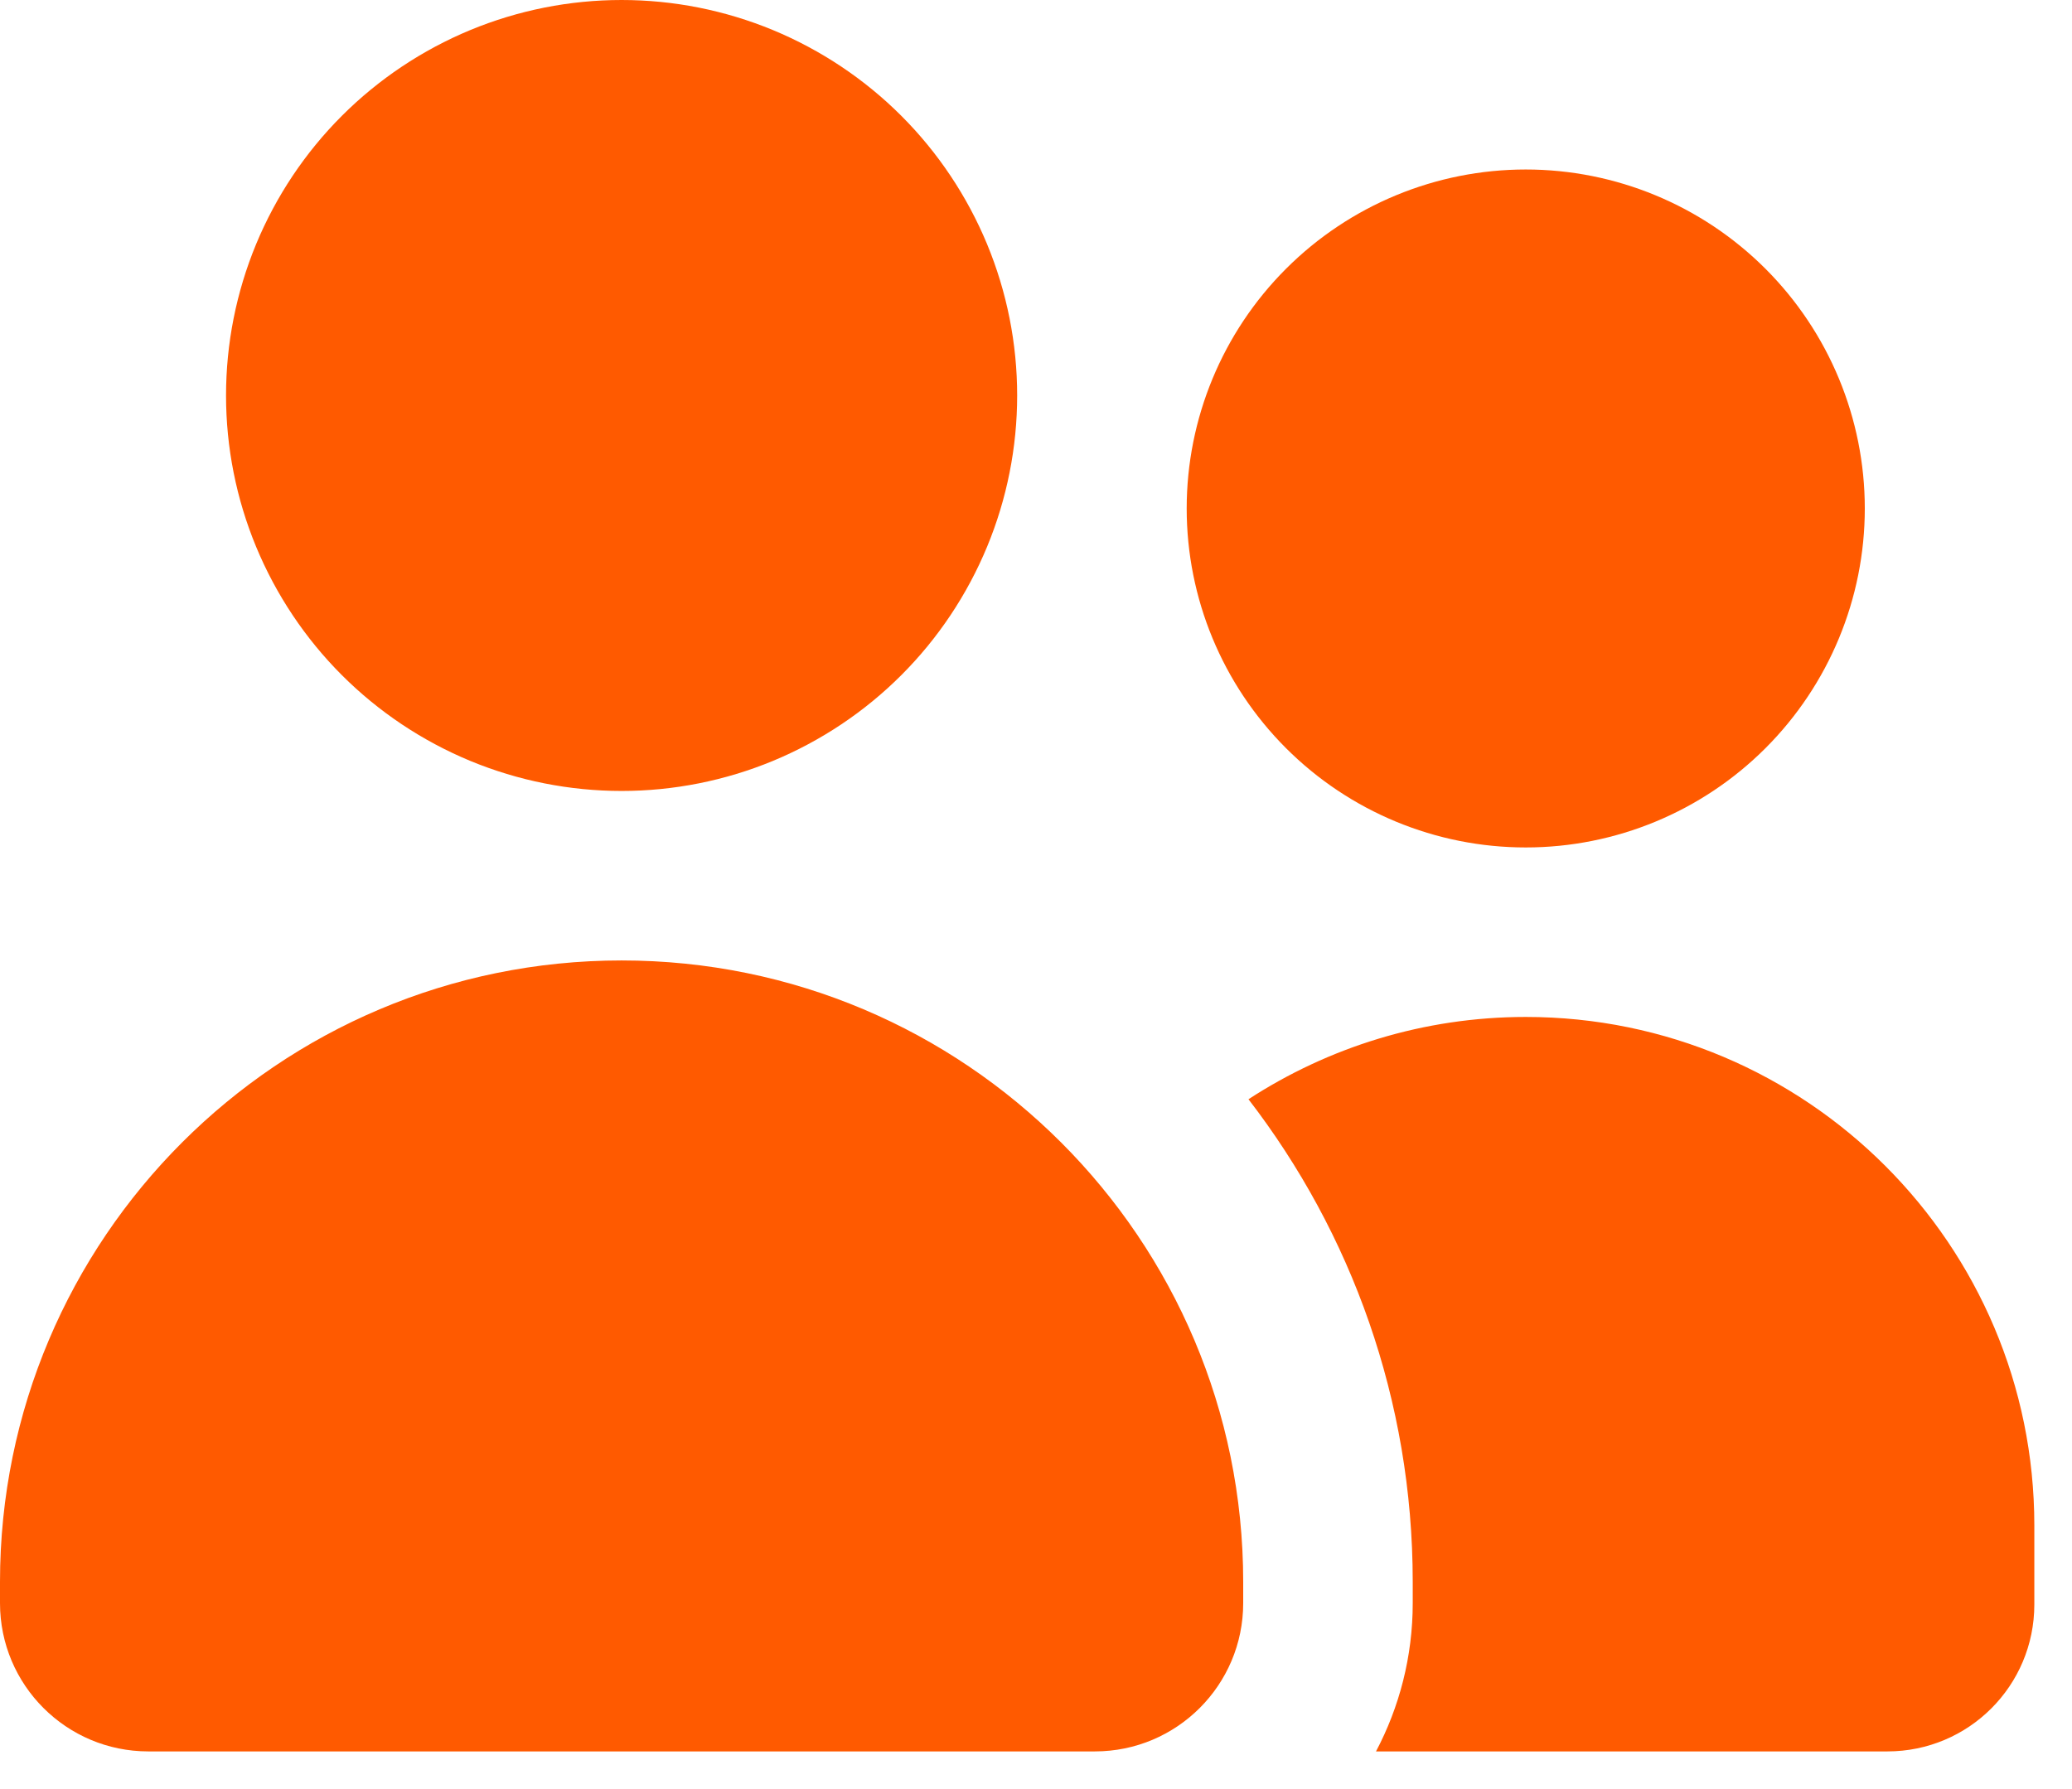
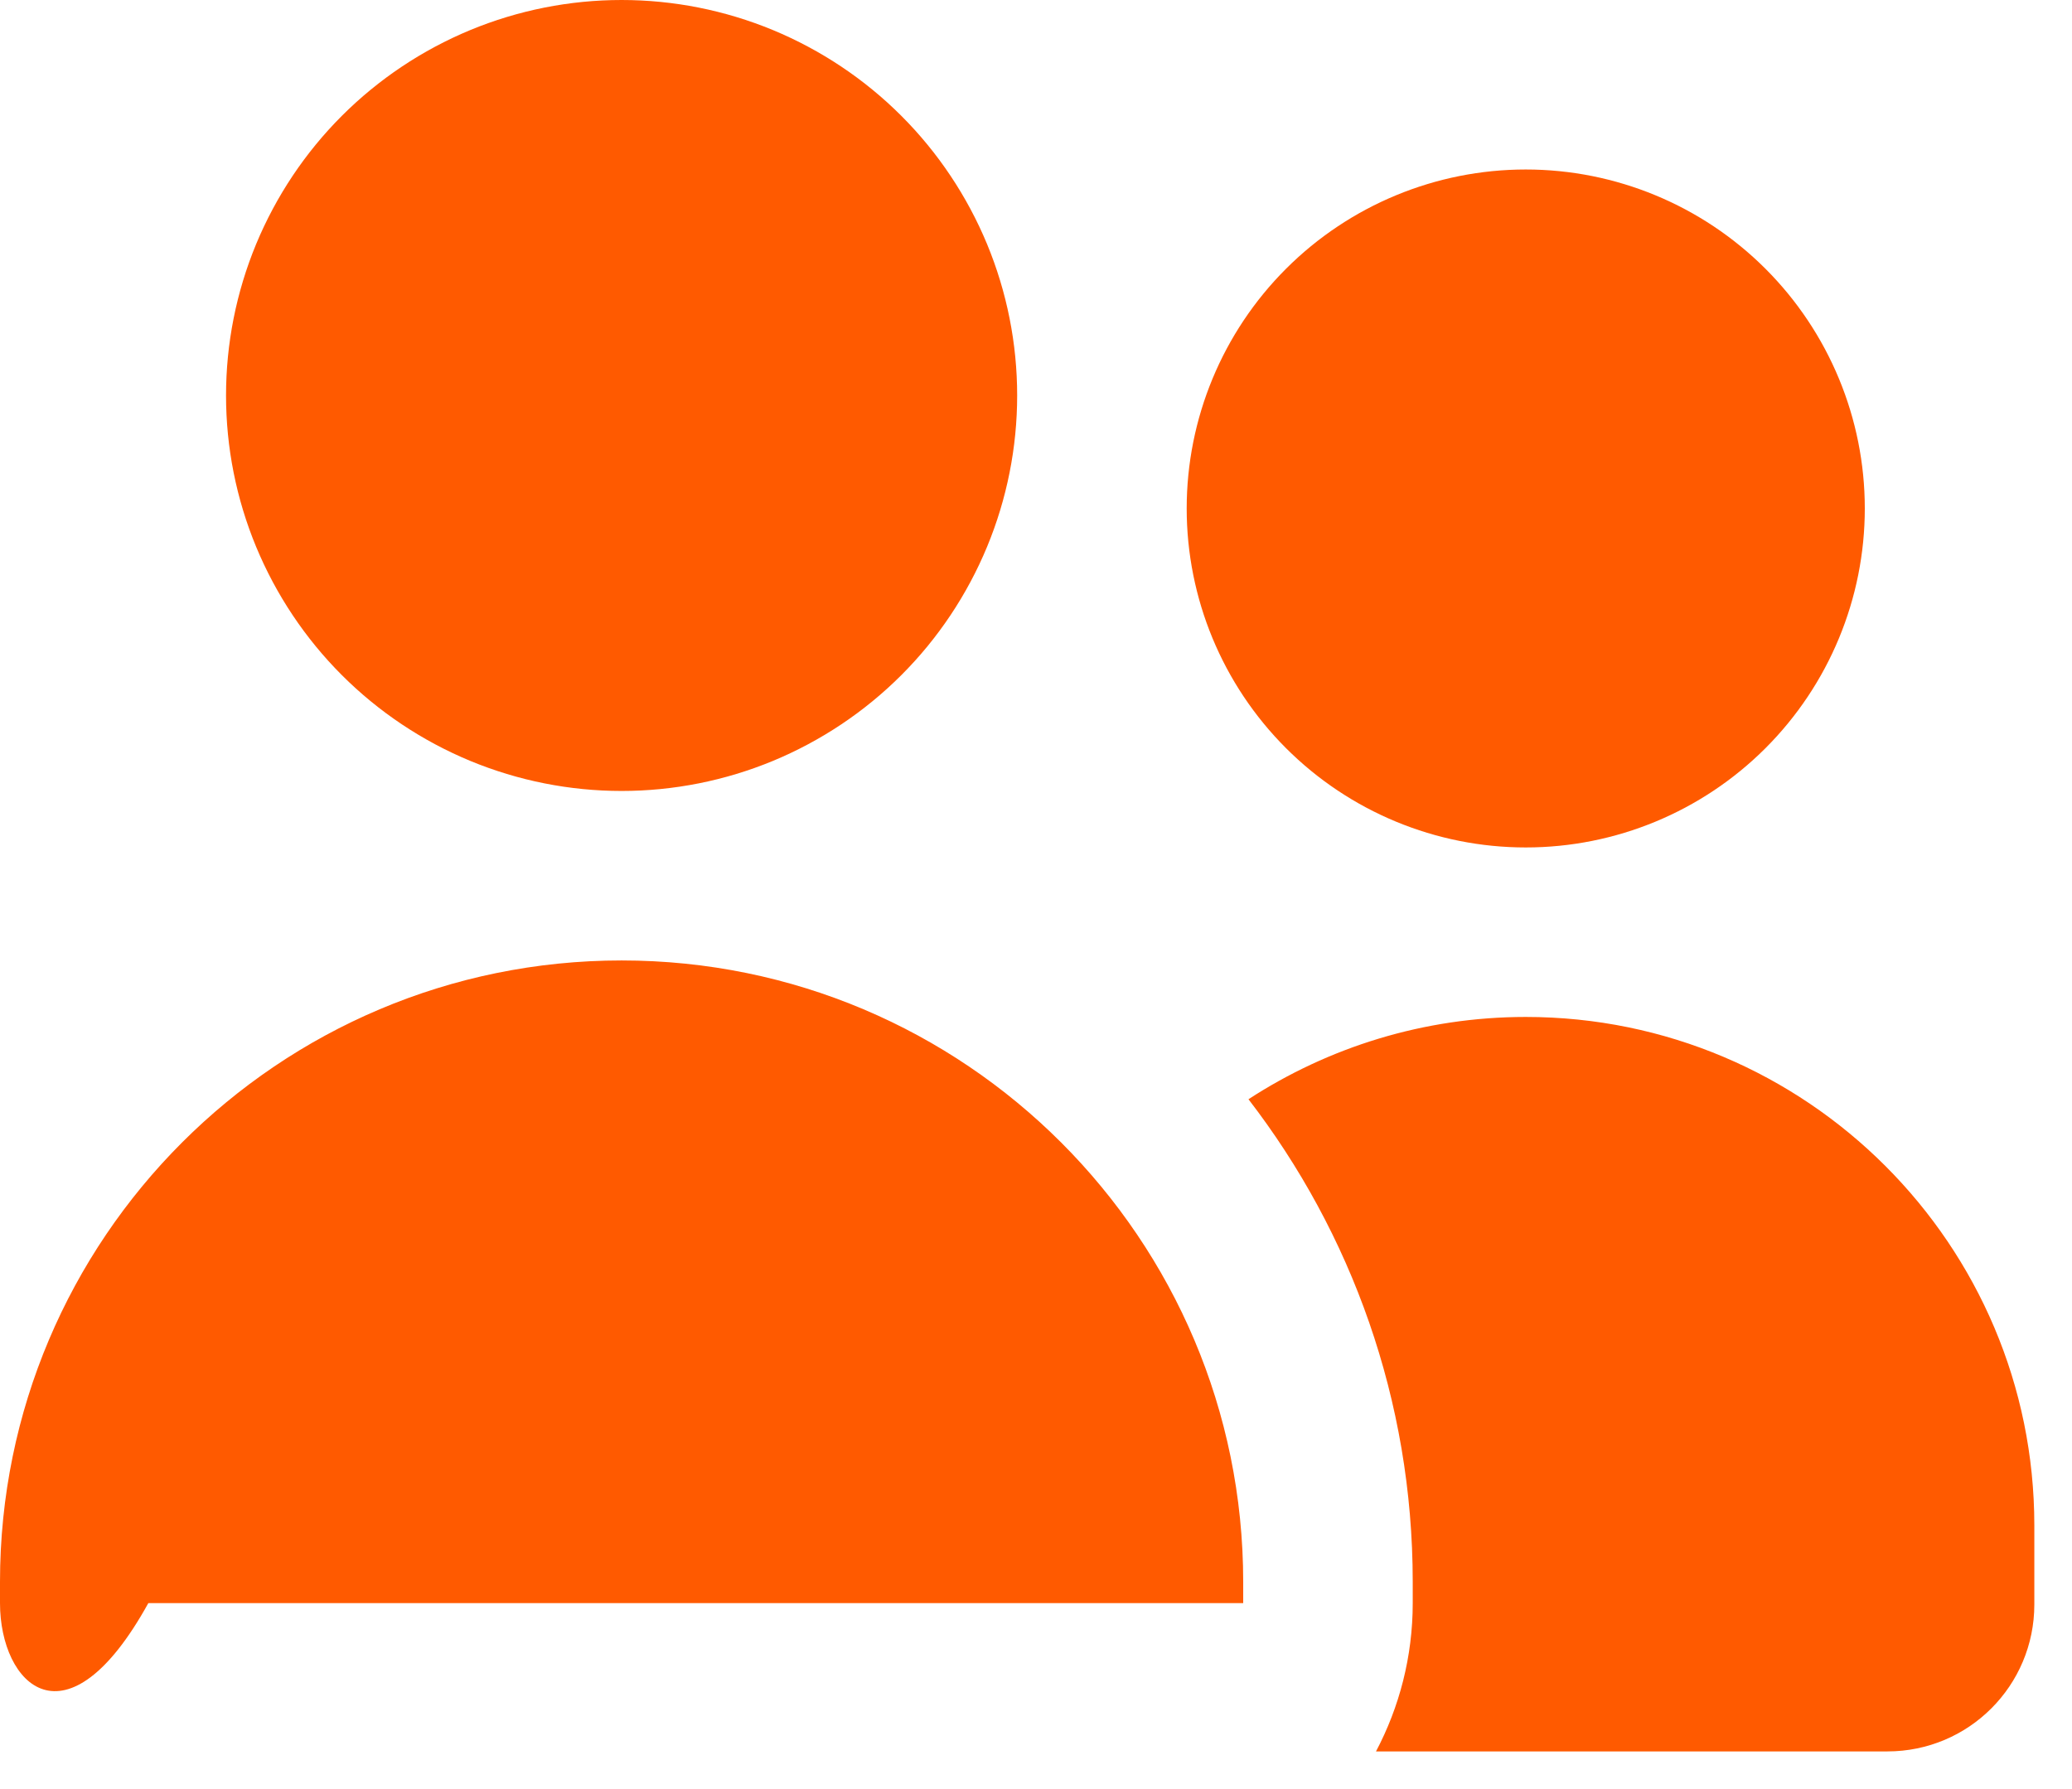
<svg xmlns="http://www.w3.org/2000/svg" width="44" height="38" viewBox="0 0 44 38" fill="none">
-   <path d="M4.8 8.4C4.8 7.297 5.017 6.205 5.439 5.185C5.862 4.166 6.48 3.24 7.26 2.46C8.04 1.68 8.966 1.062 9.985 0.639C11.005 0.217 12.097 0 13.2 0C14.303 0 15.395 0.217 16.415 0.639C17.434 1.062 18.36 1.68 19.14 2.46C19.92 3.24 20.538 4.166 20.961 5.185C21.383 6.205 21.6 7.297 21.6 8.4C21.6 9.503 21.383 10.595 20.961 11.614C20.538 12.634 19.92 13.56 19.14 14.34C18.36 15.12 17.434 15.738 16.415 16.161C15.395 16.583 14.303 16.8 13.2 16.8C12.097 16.8 11.005 16.583 9.985 16.161C8.966 15.738 8.04 15.12 7.26 14.34C6.48 13.56 5.862 12.634 5.439 11.614C5.017 10.595 4.8 9.503 4.8 8.4ZM0 33.6C0 26.31 5.91 20.4 13.2 20.4C20.49 20.4 26.4 26.31 26.4 33.6V34.05C26.4 35.79 24.99 37.2 23.25 37.2H3.15C1.41 37.2 0 35.79 0 34.05V33.6ZM32.4 3.6C34.31 3.6 36.141 4.359 37.491 5.709C38.841 7.059 39.6 8.89 39.6 10.8C39.6 12.71 38.841 14.541 37.491 15.891C36.141 17.241 34.31 18 32.4 18C30.49 18 28.659 17.241 27.309 15.891C25.959 14.541 25.2 12.71 25.2 10.8C25.2 8.89 25.959 7.059 27.309 5.709C28.659 4.359 30.49 3.6 32.4 3.6ZM32.4 21.6C38.362 21.6 43.2 26.438 43.2 32.4V34.08C43.2 35.805 41.805 37.2 40.08 37.2H29.22C29.715 36.263 30 35.19 30 34.05V33.6C30 29.738 28.695 26.183 26.512 23.348C28.207 22.245 30.233 21.6 32.4 21.6Z" fill="#FF5A00" />
+   <path d="M4.8 8.4C4.8 7.297 5.017 6.205 5.439 5.185C5.862 4.166 6.48 3.24 7.26 2.46C8.04 1.68 8.966 1.062 9.985 0.639C11.005 0.217 12.097 0 13.2 0C14.303 0 15.395 0.217 16.415 0.639C17.434 1.062 18.36 1.68 19.14 2.46C19.92 3.24 20.538 4.166 20.961 5.185C21.383 6.205 21.6 7.297 21.6 8.4C21.6 9.503 21.383 10.595 20.961 11.614C20.538 12.634 19.92 13.56 19.14 14.34C18.36 15.12 17.434 15.738 16.415 16.161C15.395 16.583 14.303 16.8 13.2 16.8C12.097 16.8 11.005 16.583 9.985 16.161C8.966 15.738 8.04 15.12 7.26 14.34C6.48 13.56 5.862 12.634 5.439 11.614C5.017 10.595 4.8 9.503 4.8 8.4ZM0 33.6C0 26.31 5.91 20.4 13.2 20.4C20.49 20.4 26.4 26.31 26.4 33.6V34.05H3.15C1.41 37.2 0 35.79 0 34.05V33.6ZM32.4 3.6C34.31 3.6 36.141 4.359 37.491 5.709C38.841 7.059 39.6 8.89 39.6 10.8C39.6 12.71 38.841 14.541 37.491 15.891C36.141 17.241 34.31 18 32.4 18C30.49 18 28.659 17.241 27.309 15.891C25.959 14.541 25.2 12.71 25.2 10.8C25.2 8.89 25.959 7.059 27.309 5.709C28.659 4.359 30.49 3.6 32.4 3.6ZM32.4 21.6C38.362 21.6 43.2 26.438 43.2 32.4V34.08C43.2 35.805 41.805 37.2 40.08 37.2H29.22C29.715 36.263 30 35.19 30 34.05V33.6C30 29.738 28.695 26.183 26.512 23.348C28.207 22.245 30.233 21.6 32.4 21.6Z" fill="#FF5A00" />
</svg>